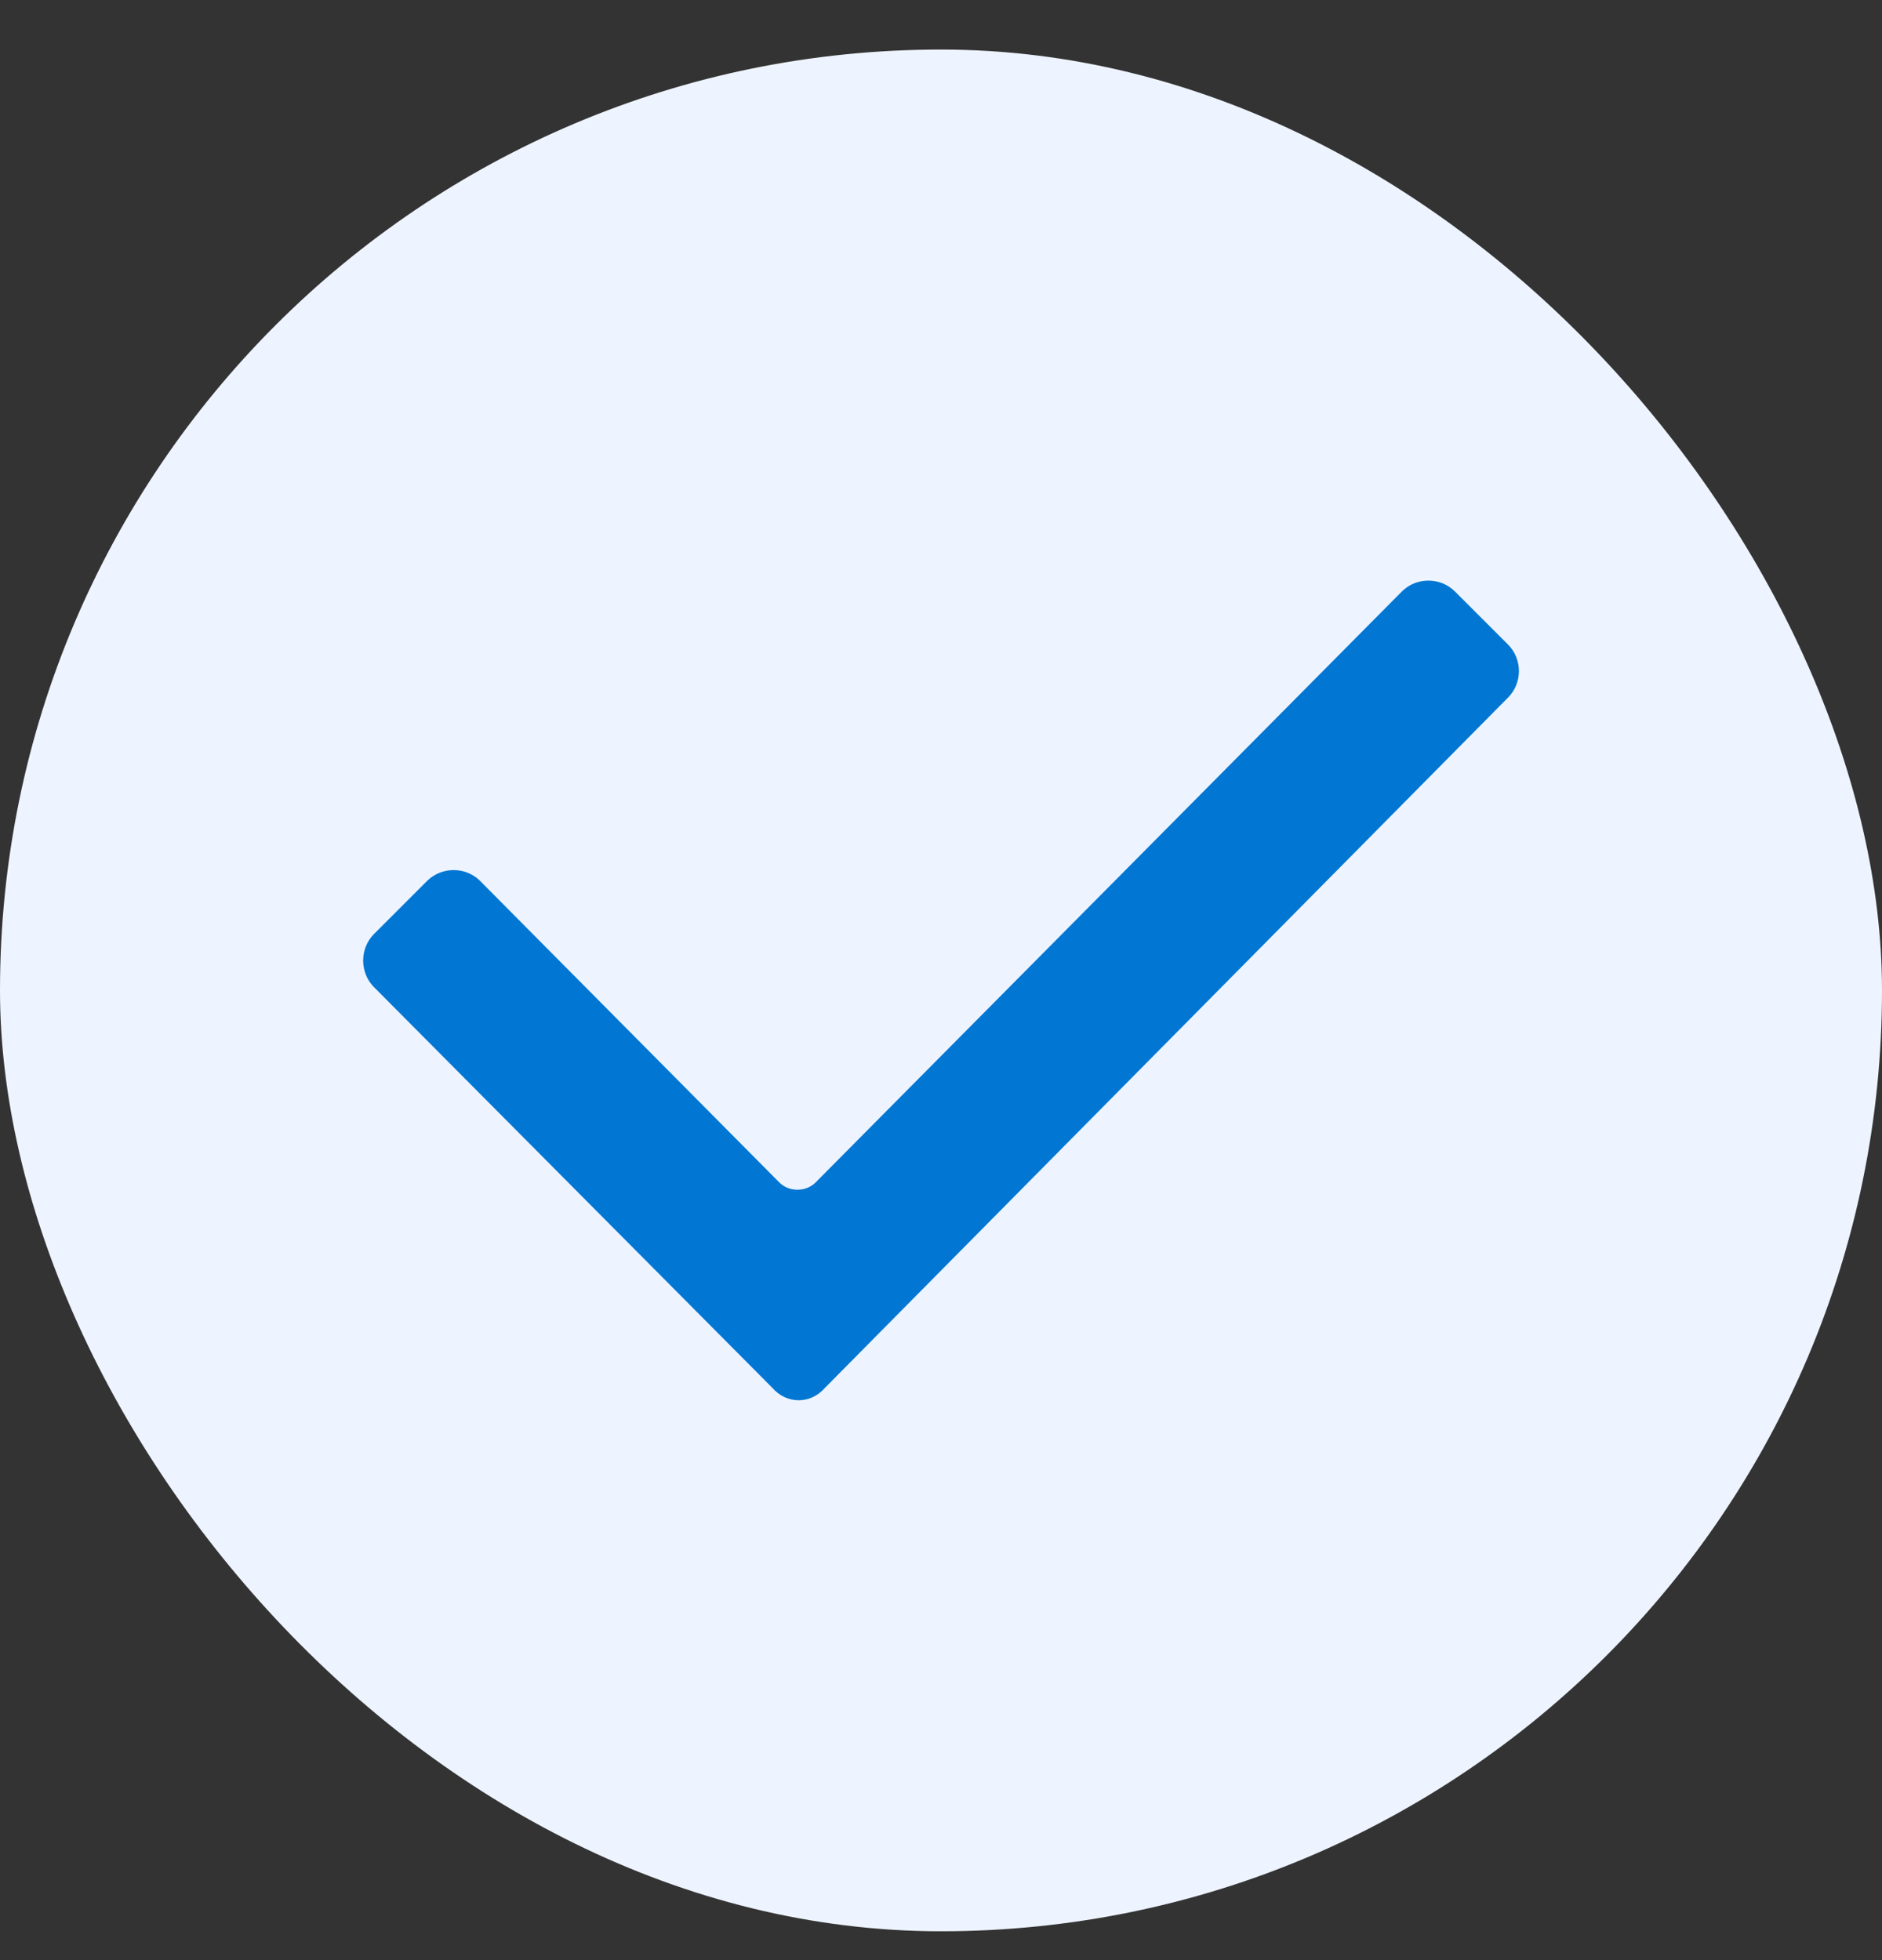
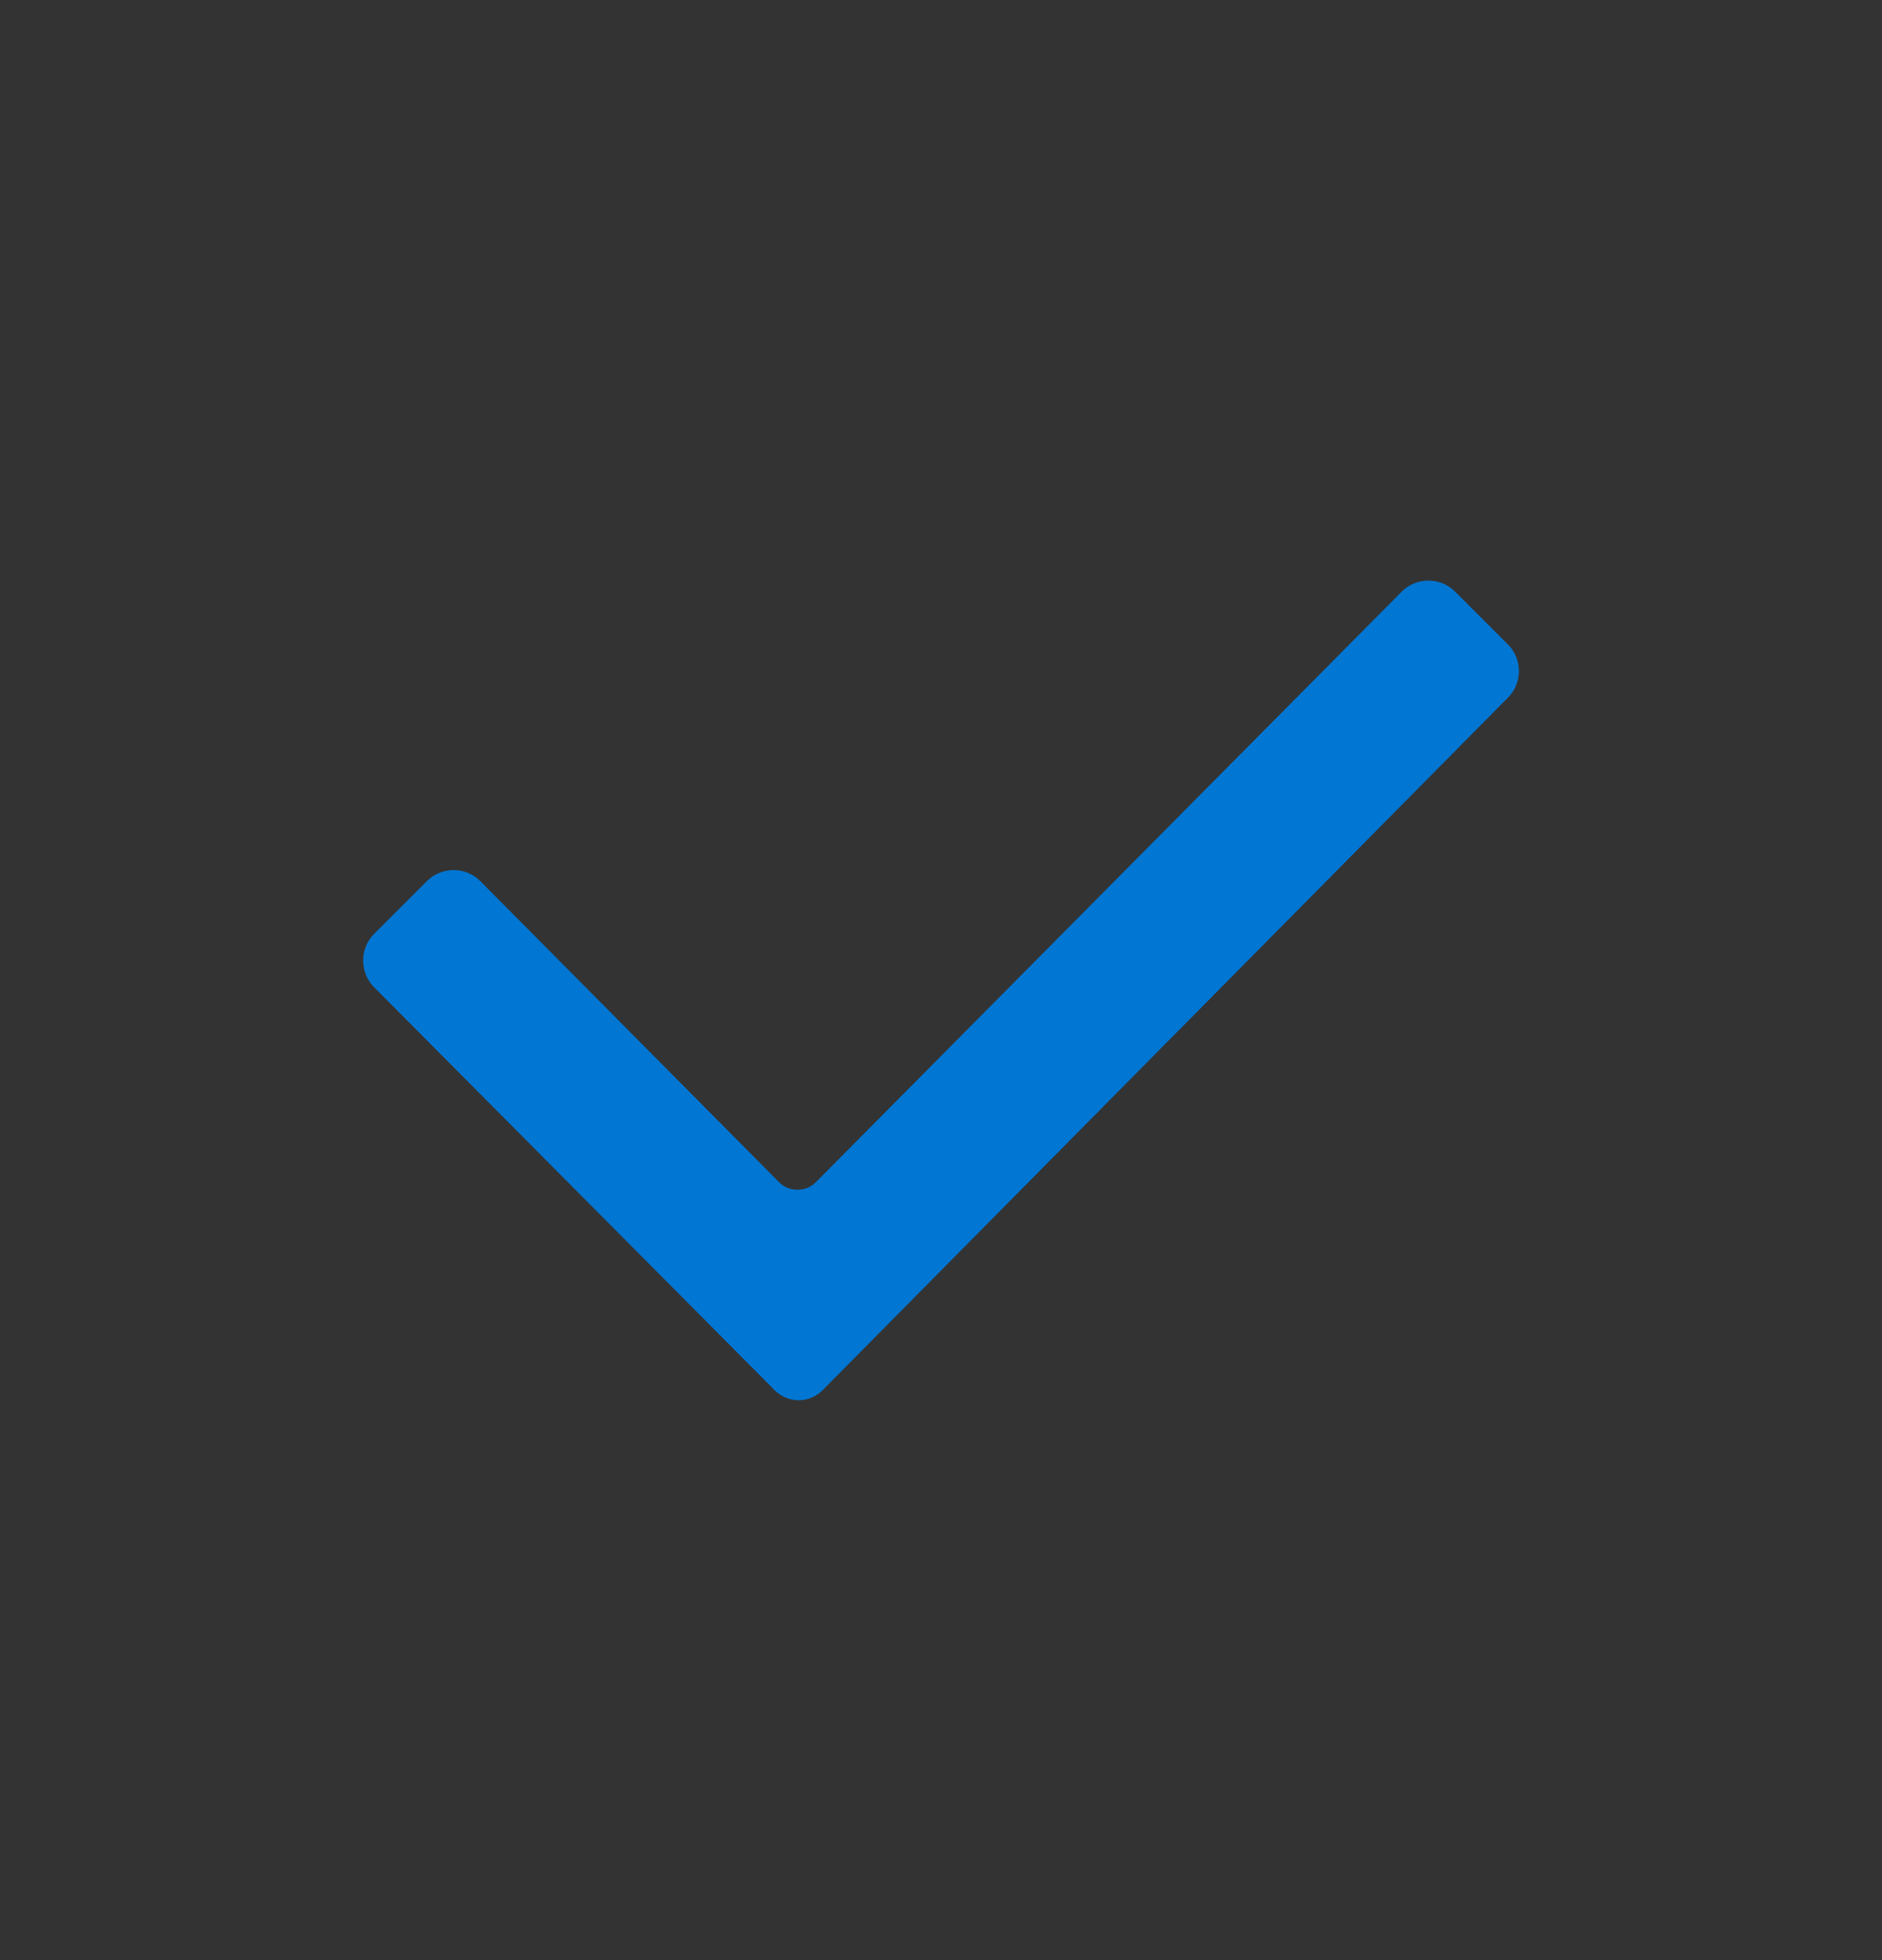
<svg xmlns="http://www.w3.org/2000/svg" width="24" height="25" viewBox="0 0 24 25" fill="none">
  <rect x="0" y="0" width="24" height="25" fill="#333333" stroke="none" />
-   <rect y="0.632" width="24" height="24" rx="12" fill="#EEF4FF" />
  <path d="M9.846 17.698L4.769 12.59C4.585 12.405 4.585 12.098 4.769 11.913L5.446 11.236C5.631 11.051 5.939 11.051 6.123 11.236L9.939 15.082C10.062 15.205 10.277 15.205 10.4 15.082L17.877 7.544C18.062 7.359 18.369 7.359 18.554 7.544L19.231 8.221C19.416 8.405 19.416 8.713 19.231 8.897L10.523 17.698C10.339 17.913 10.031 17.913 9.846 17.698Z" fill="#0176D3" />
</svg>